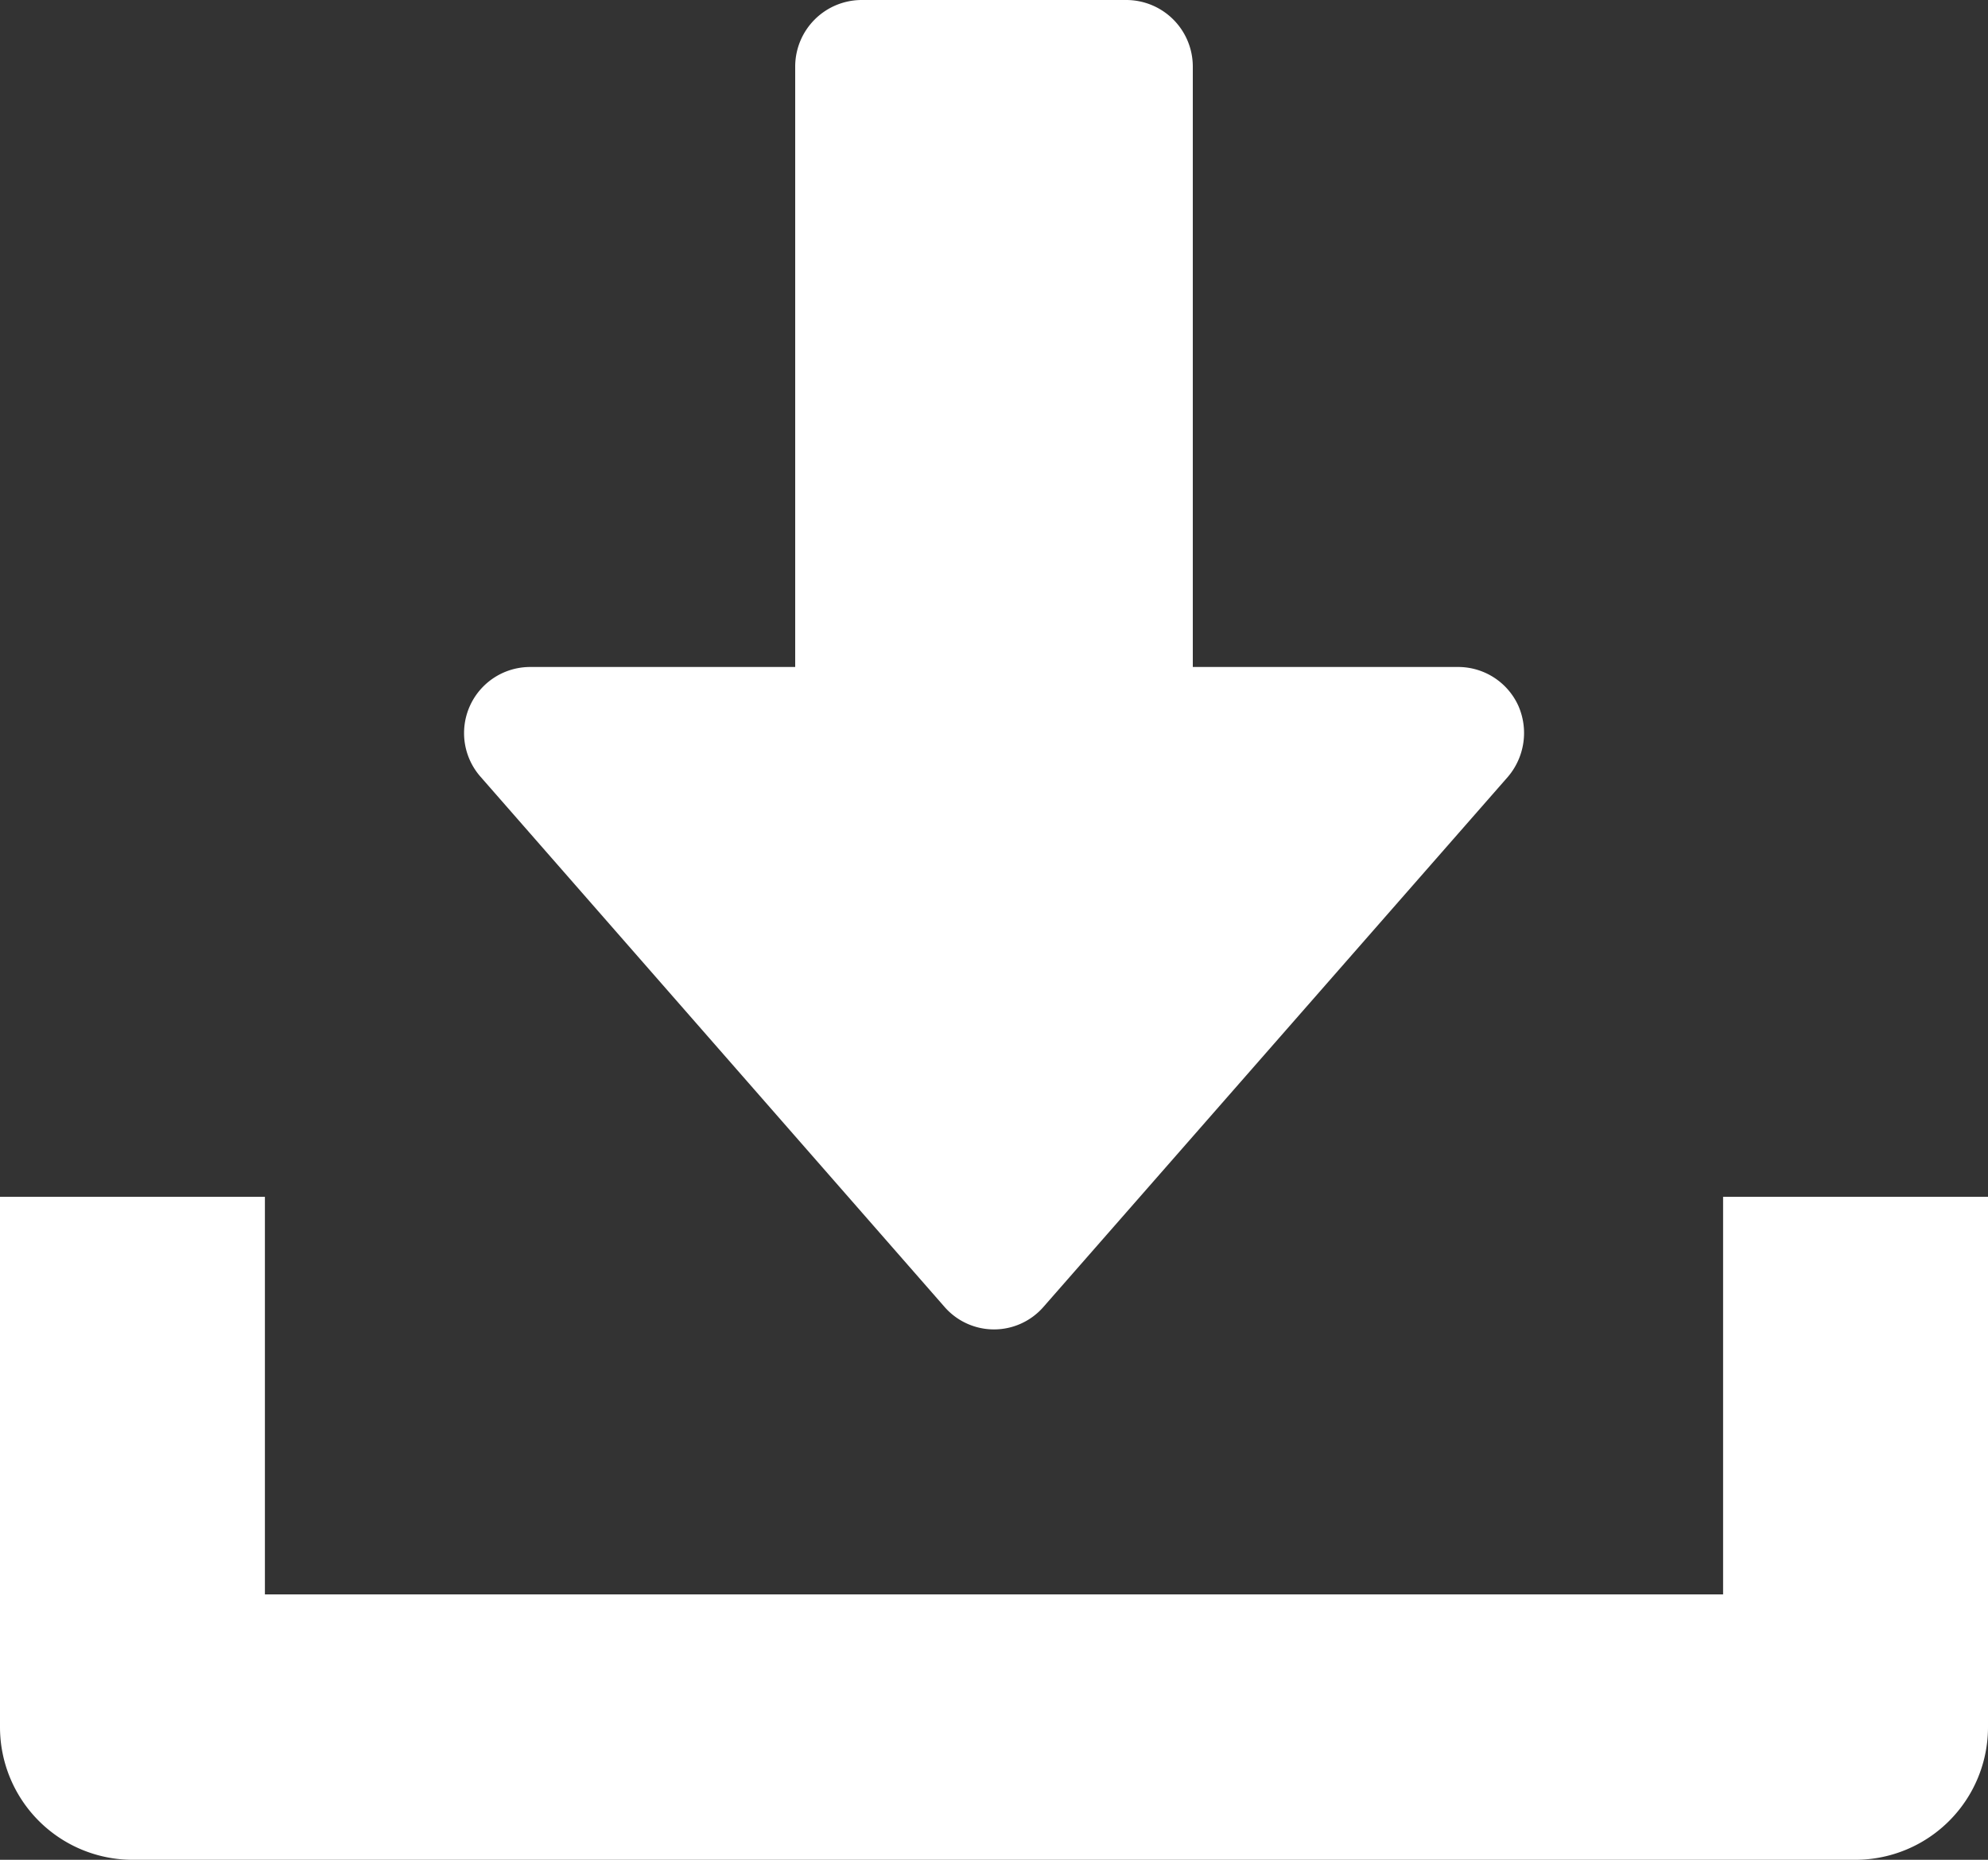
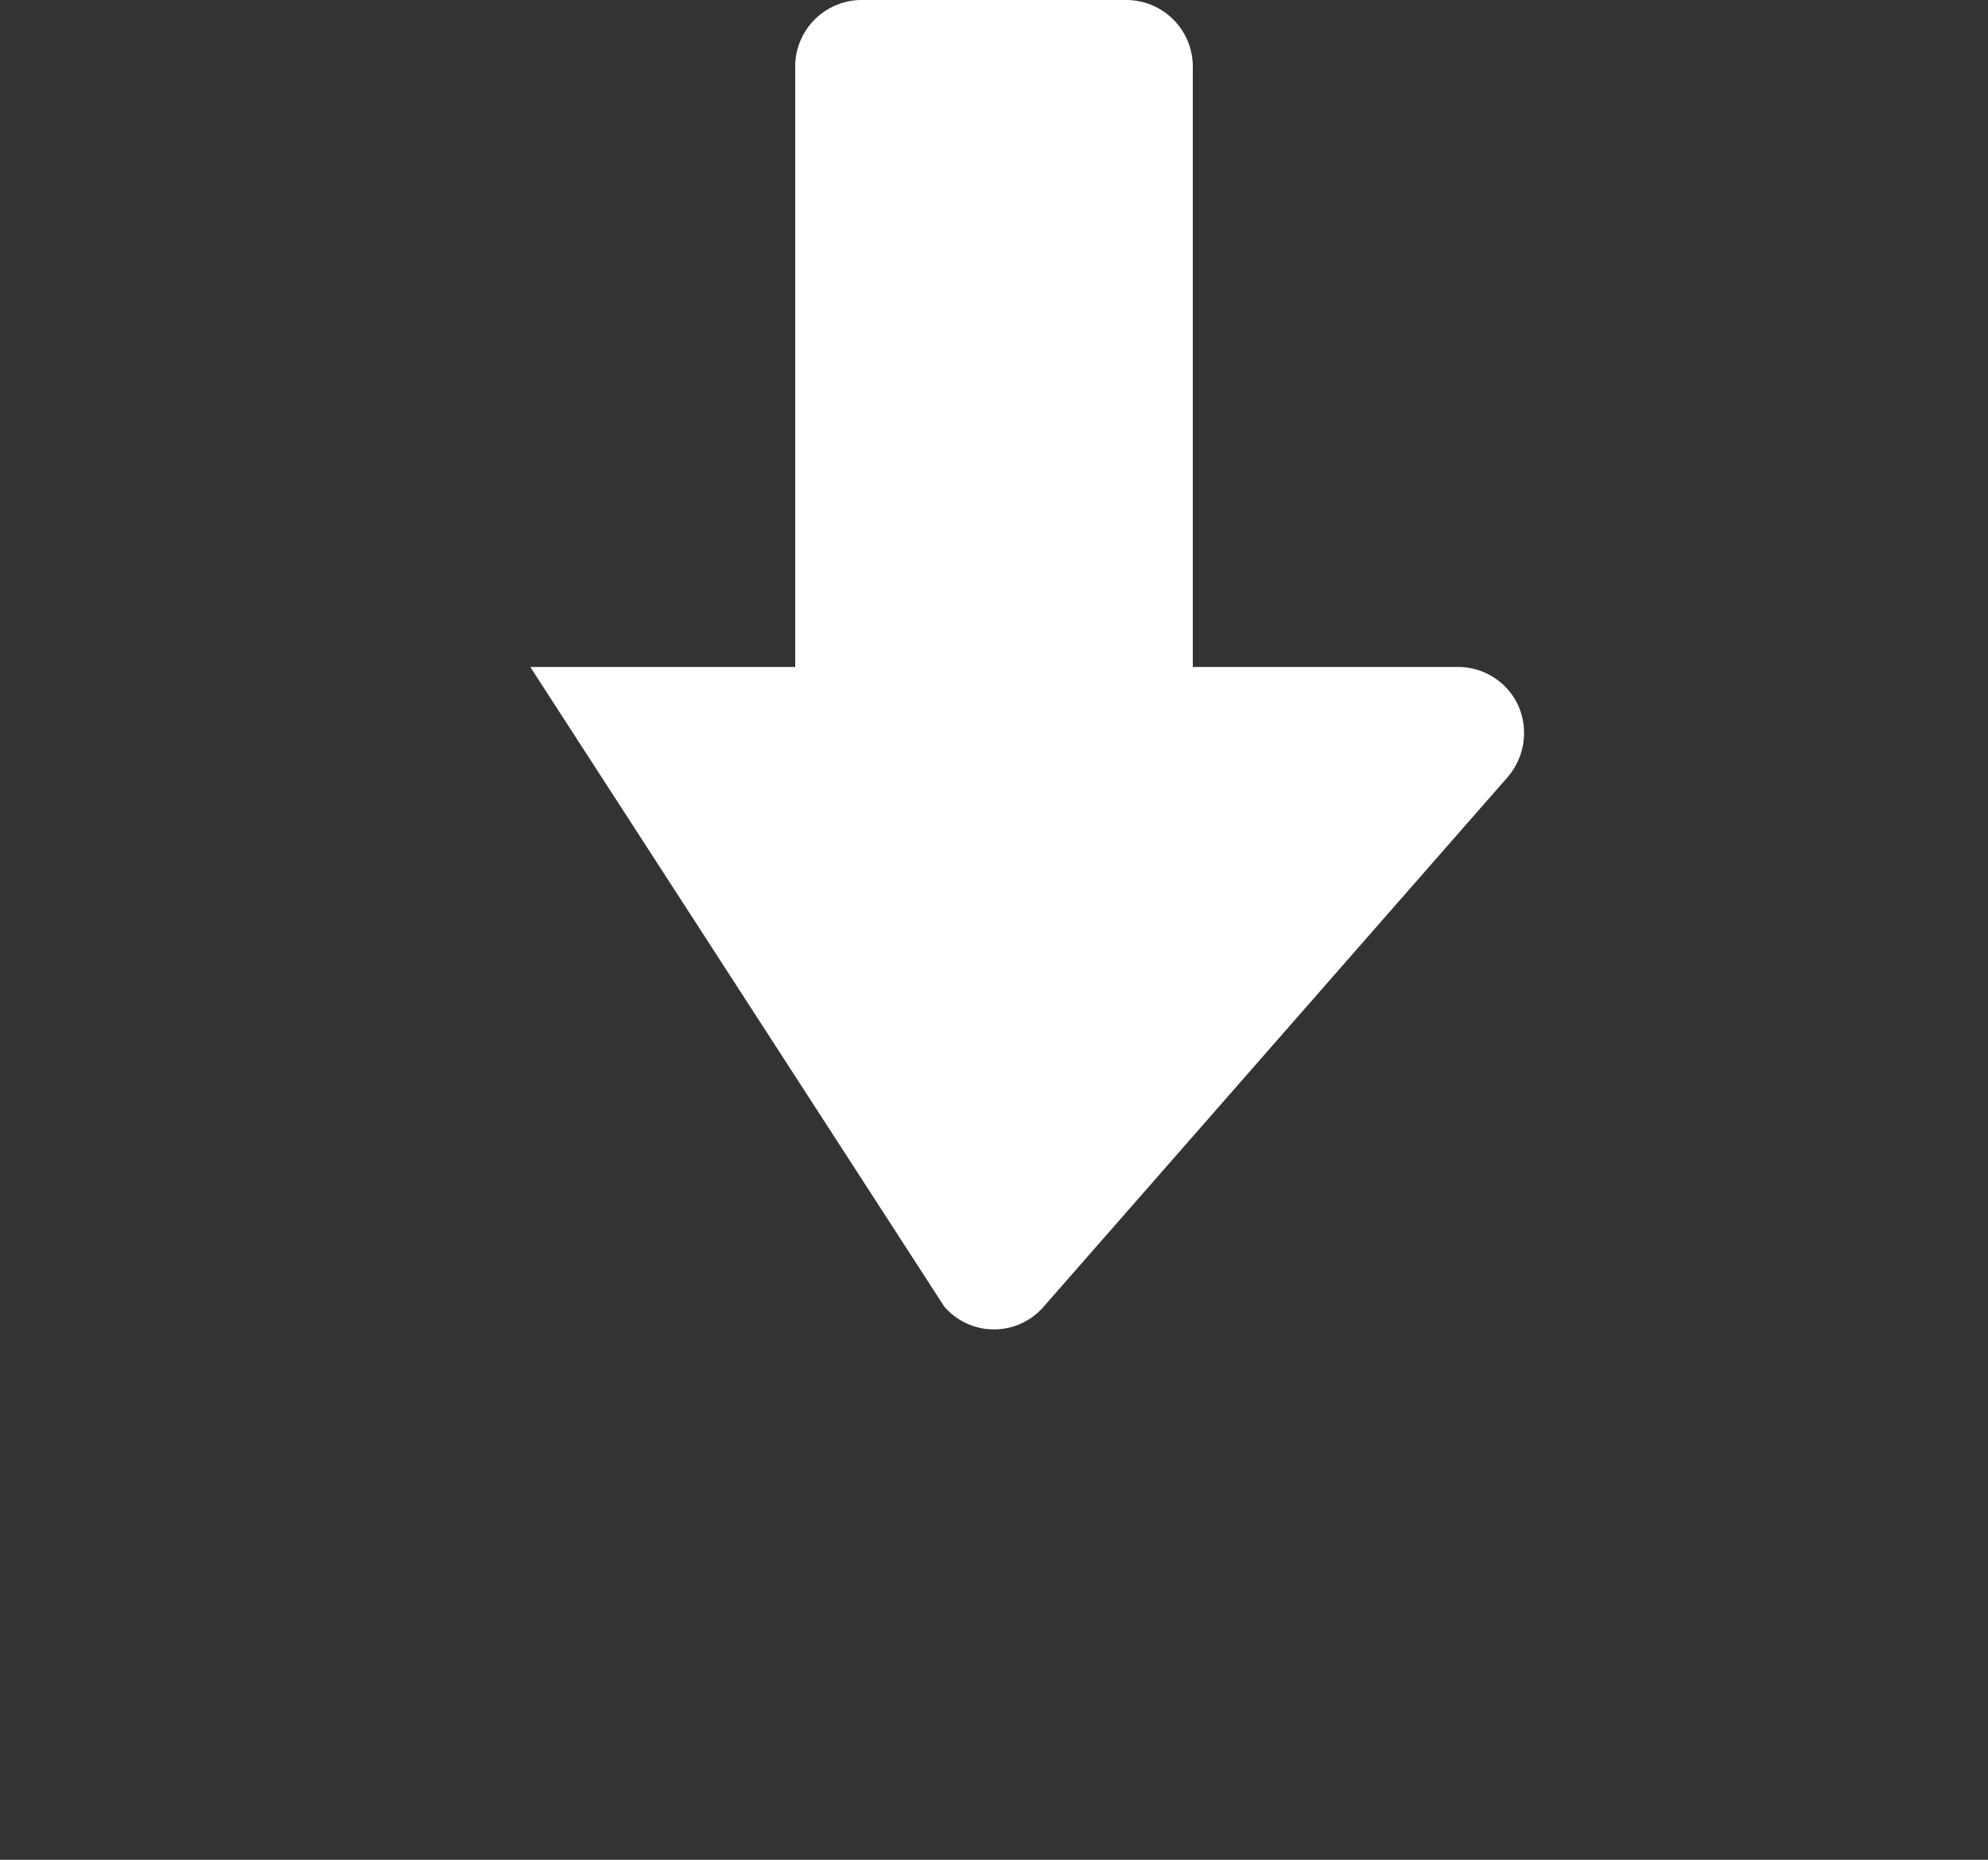
<svg xmlns="http://www.w3.org/2000/svg" id="Capa_1" data-name="Capa 1" viewBox="0 0 40 37.42">
  <rect x="0" y="0" width="40" height="37.42" fill="#333333" stroke="none" />
  <title>download-arrow</title>
-   <path d="M19,26.29a1.32,1.32,0,0,0,2,0l9.34-10.66a1.36,1.36,0,0,0,.21-1.43,1.33,1.33,0,0,0-1.22-.78H24V1.33A1.34,1.34,0,0,0,22.67,0H17.33A1.34,1.34,0,0,0,16,1.33V13.42H10.67a1.33,1.33,0,0,0-1,2.21Z" fill="#fff" />
-   <path d="M34.67,24.08v8H5.33v-8H0V34.75a2.67,2.67,0,0,0,2.67,2.67H37.33A2.67,2.67,0,0,0,40,34.75V24.08Z" fill="#fff" />
+   <path d="M19,26.29a1.32,1.32,0,0,0,2,0l9.34-10.66a1.36,1.36,0,0,0,.21-1.43,1.33,1.33,0,0,0-1.22-.78H24V1.33A1.34,1.34,0,0,0,22.67,0H17.33A1.34,1.34,0,0,0,16,1.33V13.42H10.67Z" fill="#fff" />
</svg>